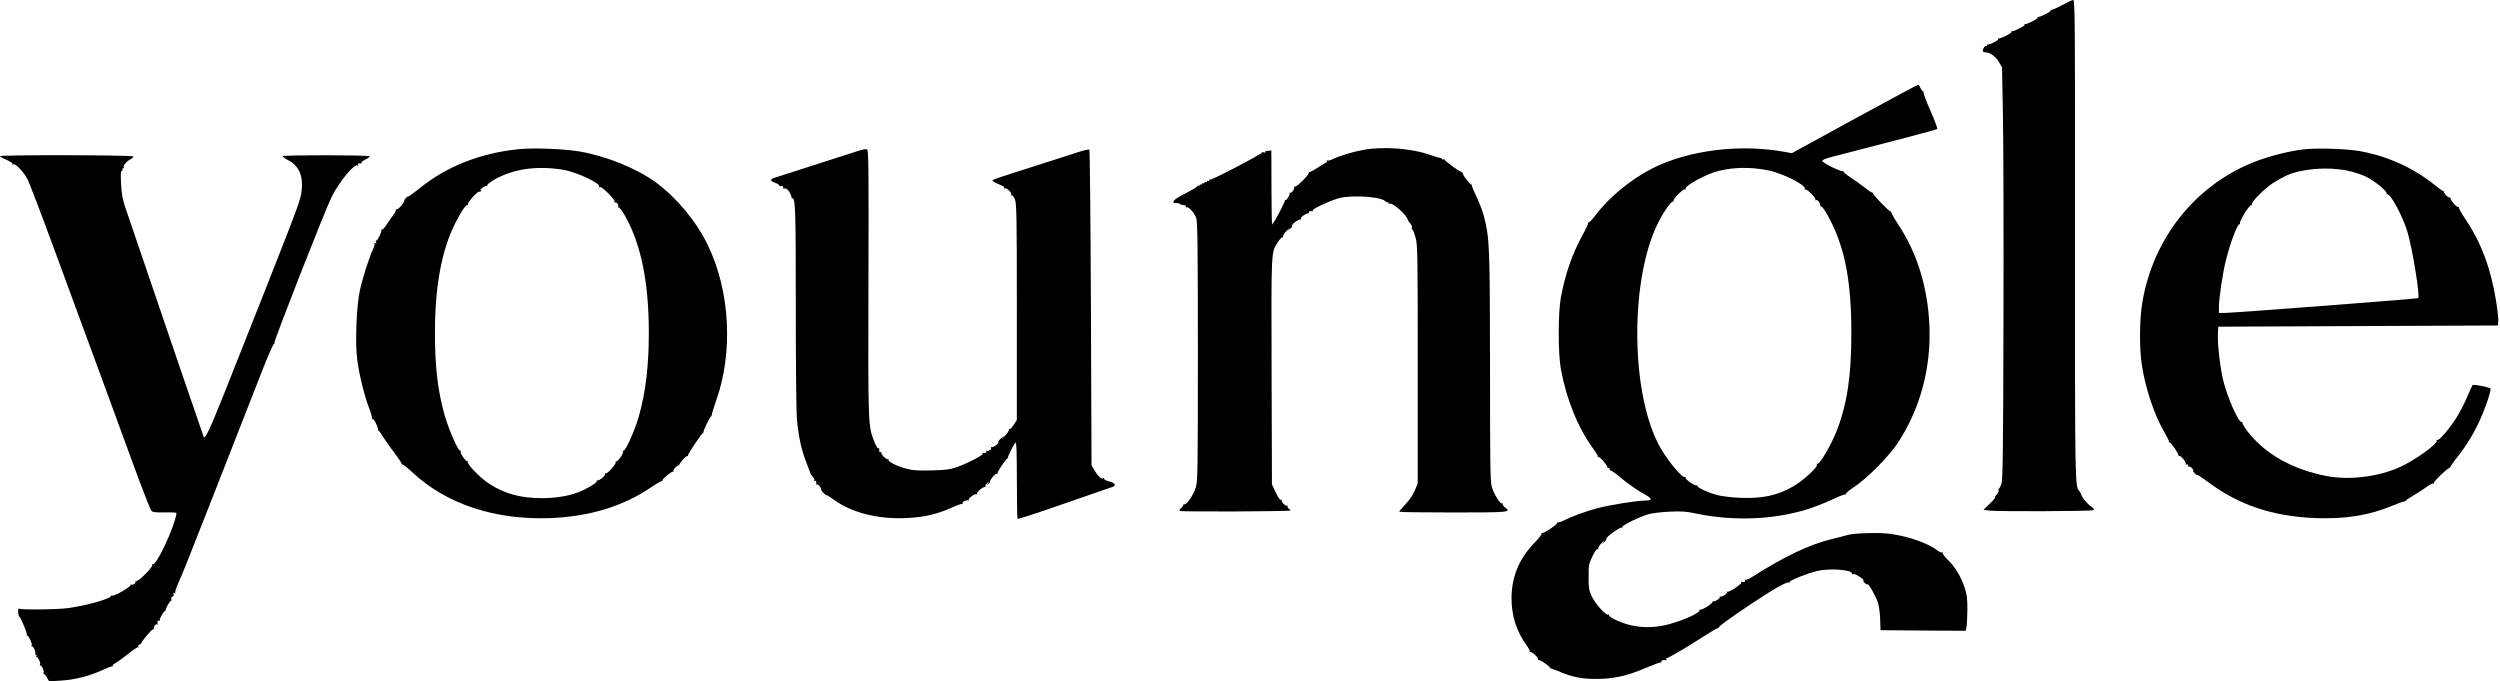
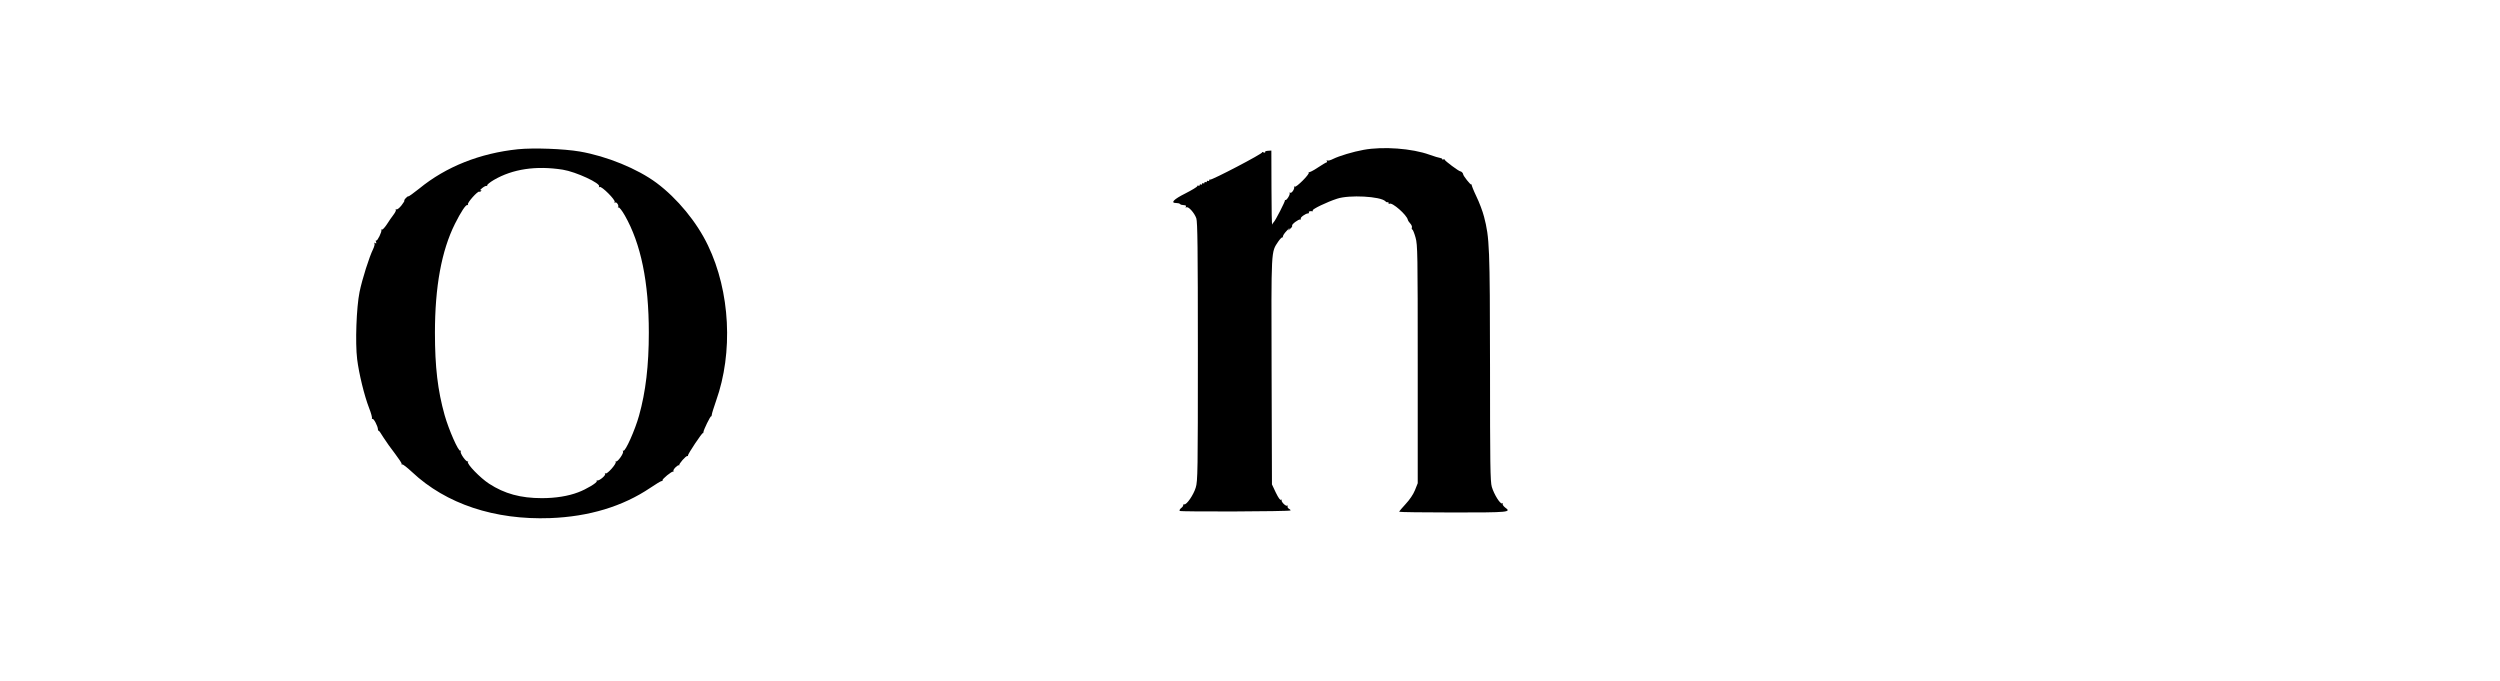
<svg xmlns="http://www.w3.org/2000/svg" width="1251" height="341" viewBox="0 0 1251 341" fill="none">
-   <path d="M1031.77 2.631C1029.14 4.066 1026.75 5.083 1026.45 4.903C1026.09 4.724 1026.03 4.784 1026.21 5.142C1026.57 5.74 1020.83 8.73 1019.87 8.431C1019.57 8.371 1019.51 8.491 1019.69 8.79C1020.05 9.328 1014.19 12.317 1013.3 12.018C1013 11.959 1012.94 12.078 1013.12 12.377C1013.47 12.915 1007.62 15.905 1006.72 15.606C1006.42 15.546 1006.36 15.666 1006.54 15.965C1006.9 16.503 1001.04 19.492 1000.14 19.194C999.842 19.134 999.782 19.253 999.962 19.552C1000.32 20.09 995.657 22.482 994.82 22.183C994.521 22.123 994.341 22.363 994.341 22.781C994.341 23.14 994.162 23.259 993.923 23.08C993.385 22.482 991.83 24.934 992.249 25.651C992.428 26.01 993.205 26.249 993.863 26.249C995.896 26.249 998.766 28.401 1000.32 31.152L1001.82 33.723L1002.29 58.836C1002.53 72.648 1002.65 118.927 1002.53 161.678C1002.41 223.802 1002.17 239.946 1001.58 241.919C1001.1 243.354 1000.56 244.49 1000.26 244.49C999.962 244.49 999.902 244.849 1000.08 245.327C1000.26 245.805 999.902 246.702 999.244 247.36C998.587 248.018 998.168 248.735 998.347 248.914C998.527 249.094 997.271 250.529 995.597 252.143L992.548 255.073L995.298 255.492C999.185 256.03 1045.82 255.85 1047.2 255.312C1048.21 254.894 1048.15 254.774 1046.48 253.518C1044.39 252.083 1041.82 248.914 1041.46 247.479C1041.34 247.001 1040.92 246.284 1040.56 245.805C1038.29 243.354 1038.29 243.952 1038.35 119.943C1038.41 10.524 1038.29 -0.06 1037.45 0C1036.91 0 1034.34 1.196 1031.77 2.631Z" fill="black" />
-   <path d="M927.972 59.493L896.641 76.654L892.994 75.996C870.691 71.93 845.16 75.099 827.103 84.128C816.101 89.688 805.458 98.418 798.403 107.686C796.789 109.898 795.174 111.512 794.995 111.273C794.756 111.034 794.636 111.154 794.756 111.512C794.815 111.811 793.56 114.681 791.826 117.791C786.684 127.178 783.216 137.223 781.063 148.823C779.628 156.775 779.628 176.745 781.063 184.698C783.873 200.005 789.733 214.355 797.506 224.878C798.702 226.492 799.659 228.107 799.539 228.466C799.479 228.765 799.599 228.884 799.898 228.705C800.496 228.346 804.621 233.129 804.322 233.847C804.263 234.146 804.562 234.265 804.98 234.146C805.339 234.086 805.638 234.445 805.518 234.923C805.399 235.401 805.518 235.641 805.698 235.401C805.937 235.162 807.85 236.418 810.003 238.212C814.128 241.739 819.031 245.207 823.157 247.479C826.804 249.512 826.924 250.469 823.456 250.469C819.211 250.469 805.817 252.622 799.3 254.296C793.56 255.85 786.325 258.481 782.08 260.634C780.884 261.232 779.628 261.59 779.389 261.351C779.09 261.112 779.03 261.232 779.269 261.531C779.628 262.248 772.573 267.031 771.616 266.732C771.317 266.613 771.198 266.732 771.437 266.972C771.676 267.211 769.942 269.483 767.49 271.994C760.016 279.827 756.369 288.856 756.369 299.499C756.369 308.168 758.88 316.001 763.903 322.877C764.979 324.372 765.697 325.867 765.458 326.106C765.218 326.405 765.338 326.405 765.697 326.226C766.354 325.867 769.703 328.916 769.583 329.753C769.523 329.992 769.882 330.291 770.301 330.351C771.497 330.531 776.101 333.939 775.802 334.417C775.622 334.596 775.682 334.656 775.861 334.537C776.041 334.417 777.655 334.955 779.509 335.732C786.205 338.722 791.407 339.798 799.12 339.739C807.611 339.679 814.308 338.184 823.695 334.178C826.924 332.803 830.093 331.607 830.631 331.607C831.169 331.547 831.528 331.368 831.348 331.129C830.99 330.531 832.903 329.933 833.62 330.411C834.039 330.59 834.099 330.471 833.86 330.112C833.62 329.693 833.68 329.395 833.919 329.395C834.756 329.395 844.622 323.595 852.036 318.752C855.803 316.3 859.271 314.267 859.69 314.267C860.049 314.267 860.288 314.088 860.108 313.968C859.75 313.609 864.892 309.843 876.312 302.189C886.955 295.074 894.25 290.888 895.206 291.486C895.565 291.726 895.685 291.666 895.505 291.307C895.087 290.59 904.175 286.942 909.437 285.687C915.655 284.252 926.776 285.089 926.776 287.002C926.776 287.361 927.016 287.48 927.374 287.241C928.092 286.823 932.875 289.812 932.457 290.47C932.158 291.068 933.951 292.742 934.49 292.383C935.088 291.965 938.675 298.362 939.751 301.591C940.23 303.206 940.768 306.973 940.828 309.962L941.007 315.343L962.293 315.523L983.579 315.642L983.997 314.028C984.237 313.071 984.416 309.125 984.476 305.179C984.476 299.14 984.237 297.346 983.041 293.878C981.127 288.258 978.317 283.654 974.67 280.126C973.055 278.512 971.86 276.897 972.039 276.598C972.218 276.239 972.099 276.18 971.8 276.359C971.441 276.598 970.484 276.239 969.707 275.582C964.984 271.875 955.477 268.526 945.97 267.151C940.469 266.374 927.853 266.732 924.385 267.749C923.249 268.108 919.9 268.945 916.971 269.662C905.67 272.353 893.173 278.272 876.91 288.616C875.295 289.633 873.741 290.35 873.382 290.111C873.023 289.932 872.964 290.051 873.203 290.41C873.621 291.068 872.784 291.427 871.469 291.128C871.17 291.068 871.05 291.247 871.349 291.486C871.947 292.084 865.131 296.569 864.354 296.09C863.995 295.911 863.875 295.971 864.174 296.21C864.712 296.868 861.603 298.96 860.766 298.482C860.407 298.303 860.288 298.362 860.587 298.602C861.125 299.259 858.016 301.352 857.178 300.874C856.82 300.694 856.76 300.754 856.999 300.993C857.597 301.651 851.498 305.597 850.661 305.059C850.302 304.88 850.243 304.94 850.422 305.298C851.259 306.674 839.779 311.577 832.425 313.012C826.804 314.088 821.722 314.088 816.46 312.952C811.557 311.935 804.562 308.706 805.159 307.75C805.458 307.331 805.279 307.271 804.86 307.57C803.724 308.228 798.343 302.309 796.49 298.362C795.114 295.433 794.935 294.297 794.935 288.736C794.935 282.876 795.055 282.159 796.848 278.392C798.164 275.701 799.061 274.446 799.479 274.745C799.958 274.984 800.017 274.924 799.778 274.505C799.539 274.147 800.376 272.831 801.572 271.576C802.768 270.32 803.306 269.961 802.648 270.798L801.512 272.293L802.828 271.157C803.605 270.559 804.023 269.842 803.844 269.543C803.425 268.825 810.78 263.564 811.557 264.042C811.856 264.221 811.976 264.161 811.796 263.803C811.318 263.025 820.466 258.541 825.01 257.285C826.864 256.747 831.647 256.209 835.594 256.03C841.453 255.791 843.845 255.91 848.449 256.927C860.646 259.557 874.698 260.155 887.134 258.541C898.375 257.046 906.985 254.535 917.03 249.871C920.379 248.257 923.308 247.181 923.607 247.42C923.847 247.599 923.906 247.539 923.667 247.24C923.428 246.941 925.282 245.327 927.853 243.653C934.011 239.647 945.372 228.226 949.557 221.769C960.918 204.549 966.419 184.04 965.462 162.575C964.565 143.441 959.243 126.281 949.617 111.931C947.644 108.941 946.209 106.31 946.388 106.071C946.627 105.832 946.508 105.772 946.209 105.892C945.491 106.131 936.821 97.162 937.24 96.624C937.419 96.385 937.36 96.325 937.18 96.505C936.941 96.624 935.147 95.488 933.114 93.874C931.081 92.259 927.793 89.927 925.76 88.612C923.727 87.297 922.232 85.981 922.471 85.742C922.711 85.443 922.591 85.443 922.232 85.623C921.335 86.161 911.828 81.437 911.828 80.48C911.828 80.062 913.682 79.284 916.193 78.627C949.497 70.076 968.99 64.934 969.408 64.576C969.647 64.337 968.093 60.151 965.94 55.308C963.788 50.405 962.233 46.16 962.472 45.741C962.652 45.382 962.592 45.263 962.353 45.562C962.054 45.801 961.516 45.203 961.097 44.187C960.678 43.23 960.081 42.393 959.841 42.393C959.602 42.393 945.252 50.106 927.972 59.493ZM884.623 85.204C891.858 86.579 904.175 92.797 903.099 94.531C902.86 94.89 902.919 95.01 903.278 94.83C904.115 94.292 908.958 99.135 908.42 99.972C908.241 100.271 908.36 100.391 908.719 100.152C909.497 99.674 911.29 102.125 910.812 103.022C910.633 103.381 910.633 103.5 910.932 103.261C911.529 102.663 913.622 105.653 916.253 110.974C923.428 125.265 926.418 141.648 926.418 166.76C926.418 188.405 924.265 202.516 918.884 216.089C916.193 222.845 910.633 232.292 909.497 232.053C909.078 231.993 908.958 232.173 909.198 232.591C909.795 233.608 902.321 240.484 897.598 243.234C889.526 247.958 881.932 249.572 870.632 249.094C866.506 248.914 861.484 248.317 859.51 247.778C854.548 246.463 848.987 243.892 849.465 243.115C849.645 242.816 849.585 242.696 849.226 242.875C848.389 243.414 842.948 239.766 843.486 238.989C843.665 238.63 843.606 238.511 843.247 238.69C841.812 239.587 833.202 229.004 829.614 221.769C815.802 194.265 815.862 139.136 829.734 111.453C832.484 105.952 836.49 100.331 837.268 100.81C837.567 100.989 837.686 100.869 837.447 100.511C836.969 99.674 842.35 94.292 843.187 94.771C843.546 95.01 843.665 94.95 843.486 94.591C842.589 93.097 853.95 86.938 860.288 85.443C868.12 83.649 875.834 83.53 884.623 85.204Z" fill="black" />
  <path d="M259.198 74.68C240.244 76.654 223.263 83.35 209.81 94.352C206.94 96.624 204.489 98.418 204.369 98.239C204.19 98.119 203.592 98.537 202.994 99.195C202.396 99.853 202.097 100.391 202.336 100.391C202.575 100.391 201.918 101.467 200.901 102.783C199.825 104.158 198.689 104.995 198.33 104.756C197.912 104.577 197.792 104.577 198.031 104.875C198.33 105.174 197.792 106.31 196.955 107.387C196.118 108.523 194.503 110.735 193.487 112.409C192.411 114.024 191.334 115.1 191.095 114.861C190.856 114.622 190.737 114.741 190.856 115.04C191.155 115.997 188.823 120.72 188.285 120.362C187.986 120.182 187.926 120.541 188.166 121.079C188.464 121.856 188.345 121.976 187.747 121.617C187.209 121.318 187.089 121.378 187.388 121.797C187.627 122.155 187.269 123.471 186.671 124.726C184.817 128.434 181.23 139.674 179.914 146.132C178.36 153.845 177.702 171.424 178.718 179.735C179.615 186.97 182.306 198.031 184.698 204.19C185.714 206.701 186.312 209.093 186.133 209.392C185.953 209.751 186.013 209.81 186.372 209.631C186.97 209.213 189.122 213.338 189.122 214.893C189.122 215.371 189.242 215.67 189.421 215.491C189.601 215.371 190.677 216.866 191.873 218.899C193.128 220.872 195.699 224.519 197.672 227.031C199.586 229.542 201.081 231.814 201.021 232.173C200.901 232.531 201.021 232.651 201.26 232.412C201.499 232.173 203.711 233.907 206.223 236.239C223.204 252.203 247.599 260.275 275.282 259.258C294.715 258.541 311.636 253.399 325.388 244.131C328.139 242.278 330.65 240.723 331.068 240.723C331.487 240.723 331.666 240.544 331.547 240.304C331.248 239.766 336.151 235.76 336.808 235.999C337.107 236.059 337.167 235.94 336.988 235.641C336.629 234.983 339.26 232.412 339.798 232.83C340.037 233.01 340.097 232.95 339.918 232.771C339.559 232.232 343.266 227.987 343.924 228.226C344.163 228.286 344.342 228.167 344.282 227.927C344.043 227.33 351.398 216.388 351.697 216.746C351.876 216.866 351.996 216.627 351.996 216.208C351.996 215.252 355.523 207.957 355.882 208.316C356.002 208.435 356.121 208.077 356.181 207.538C356.181 207 357.198 203.831 358.334 200.543C366.944 176.387 365.389 145.893 354.268 122.813C348.707 111.154 338.901 99.255 328.557 91.542C318.99 84.427 303.624 78.148 290.111 75.817C281.979 74.441 267.091 73.903 259.198 74.68ZM281.62 84.905C288.257 85.981 300.754 91.781 299.797 93.336C299.558 93.754 299.678 93.814 300.096 93.575C300.993 92.977 308.168 100.152 307.57 101.049C307.331 101.527 307.391 101.587 307.809 101.348C308.587 100.869 309.902 103.022 309.244 103.68C309.005 103.979 309.125 103.979 309.484 103.799C309.842 103.56 311.217 105.294 312.652 107.805C320.724 121.976 324.671 141.109 324.671 166.461C324.671 182.844 323.116 196.118 319.768 208.017C317.795 215.132 312.892 226.134 311.935 225.536C311.576 225.356 311.516 225.476 311.756 225.895C312.294 226.732 308.886 231.515 308.228 230.857C307.929 230.618 307.929 230.738 308.108 231.096C308.646 231.993 303.803 237.434 303.026 236.896C302.607 236.717 302.548 236.836 302.787 237.195C303.205 237.913 299.797 240.723 298.841 240.424C298.542 240.364 298.422 240.484 298.601 240.783C299.02 241.44 293.399 244.849 289.334 246.343C284.371 248.257 277.973 249.273 271.157 249.273C260.514 249.273 252.442 247.061 244.729 242.038C240.304 239.168 233.548 232.173 234.146 231.156C234.385 230.738 234.385 230.618 234.086 230.857C233.428 231.515 230.02 226.732 230.558 225.895C230.797 225.476 230.737 225.356 230.379 225.536C229.422 226.134 224.579 215.072 222.486 207.718C219.018 195.341 217.643 183.562 217.643 166.521C217.643 143.501 220.932 125.504 227.628 112.051C230.618 106.071 233.189 102.125 233.966 102.603C234.325 102.783 234.385 102.663 234.146 102.304C233.667 101.527 239.049 95.488 239.826 95.907C240.065 96.086 240.484 95.907 240.723 95.548C241.022 95.07 240.842 94.95 240.304 95.249C239.826 95.488 240.244 95.01 241.201 94.173C242.217 93.336 243.234 92.857 243.533 93.037C243.892 93.216 243.951 93.156 243.772 92.797C243.593 92.499 245.088 91.243 247.12 90.047C256.568 84.546 268.227 82.812 281.62 84.905Z" fill="black" />
-   <path d="M429.008 75.637C423.387 77.491 389.306 88.433 387.512 88.971C385.24 89.629 385.36 90.645 387.692 91.422C388.887 91.781 389.844 92.379 389.844 92.678C389.844 92.977 390.023 93.156 390.322 93.156C391.518 92.977 392.296 93.276 391.937 93.814C391.698 94.173 391.757 94.412 392.056 94.352C393.312 94.113 393.97 94.531 394.986 96.026C395.524 96.923 396.003 97.999 396.003 98.418C396.003 98.837 396.242 99.195 396.481 99.195C398.036 99.195 398.215 104.696 398.215 152.948C398.215 180.453 398.454 205.864 398.753 209.512C399.53 218.122 400.846 224.46 403.357 231.037C404.493 233.966 405.45 236.657 405.569 236.956C405.629 237.255 406.167 238.032 406.765 238.63C407.363 239.228 407.662 240.065 407.423 240.424C407.184 240.843 407.244 240.902 407.662 240.663C408.32 240.245 408.679 241.022 408.439 242.278C408.38 242.577 408.619 242.636 408.918 242.397C409.456 242.098 411.13 244.37 410.951 245.148C410.891 245.387 411.489 246.164 412.266 246.882C413.103 247.659 413.761 248.077 413.761 247.838C413.761 247.659 415.196 248.496 416.93 249.811C425.958 256.568 439.651 260.036 454.12 259.199C463.089 258.72 469.308 257.226 477.38 253.518C479.532 252.562 481.445 251.964 481.685 252.143C481.924 252.382 481.924 252.263 481.685 251.844C481.326 251.127 483.478 250.051 484.614 250.409C484.973 250.469 485.033 250.349 484.794 250.11C484.196 249.512 487.903 246.822 488.68 247.3C489.039 247.479 489.099 247.36 488.919 247.061C488.441 246.284 492.328 243.174 492.985 243.772C493.284 244.012 493.284 243.892 493.105 243.533C492.866 243.174 493.284 242.337 494.062 241.739C495.317 240.603 495.317 240.603 494.48 241.799C493.643 242.935 493.643 242.935 494.659 242.158C495.198 241.68 495.556 241.201 495.437 241.022C494.958 240.544 498.187 236.717 498.725 237.076C499.024 237.255 499.204 237.195 499.144 236.896C498.905 236.239 503.808 228.944 504.286 229.303C504.465 229.422 504.525 229.363 504.346 229.183C504.047 228.705 507.395 222.008 508.232 221.47C508.651 221.231 508.83 227.33 508.83 240.185C508.83 250.648 509.01 259.378 509.189 259.617C509.368 259.797 516.842 257.465 525.751 254.356C543.51 248.257 555.169 244.191 556.843 243.593C558.697 242.875 557.919 241.68 555.169 240.962C553.674 240.603 552.478 240.005 552.478 239.587C552.478 239.228 552.299 239.109 552.12 239.288C551.342 240.005 549.489 238.451 547.874 235.641L546.2 232.83L545.901 154.084C545.722 110.795 545.363 75.159 545.124 74.92C544.885 74.68 542.433 75.159 539.743 76.056C537.052 76.893 527.605 79.942 518.696 82.812C496.513 89.868 496.573 89.868 496.692 90.466C496.752 90.765 498.187 91.542 499.802 92.2C501.655 92.857 502.731 93.575 502.492 93.934C502.253 94.292 502.373 94.412 502.672 94.233C503.568 93.694 506.618 96.624 506.08 97.521C505.841 97.88 505.9 97.999 506.259 97.82C506.618 97.581 507.335 98.418 507.874 99.793C508.711 101.946 508.83 108.044 508.83 156.177V210.169L507.216 212.621C506.319 213.996 505.362 214.953 505.063 214.773C504.705 214.594 504.645 214.713 504.824 215.012C505.063 215.371 504.107 216.866 502.672 218.301C501.296 219.736 500.698 220.274 501.356 219.437L502.552 217.882L500.938 219.317C500.041 220.095 499.443 220.932 499.562 221.231C499.981 221.888 496.812 224.22 496.094 223.742C495.736 223.563 495.676 223.682 495.915 224.041C496.393 224.818 494.241 226.134 493.583 225.476C493.284 225.237 493.284 225.416 493.523 225.775C493.942 226.492 493.224 226.851 491.909 226.612C491.61 226.552 491.55 226.732 491.73 227.031C492.148 227.688 485.093 231.395 479.532 233.488C475.586 234.923 473.971 235.162 466.378 235.401C459.562 235.581 456.871 235.401 453.881 234.624C448.978 233.369 444.075 230.917 444.614 230.02C444.853 229.661 444.793 229.542 444.434 229.721C443.597 230.259 440.548 227.21 441.086 226.373C441.265 226.014 441.146 225.954 440.787 226.194C440.129 226.612 439.77 225.835 440.01 224.579C440.069 224.28 439.83 224.22 439.531 224.4C439.232 224.579 438.335 223.084 437.498 220.992C434.389 213.219 434.389 212.92 434.568 141.588C434.748 87.655 434.628 75.398 433.971 74.86C433.432 74.441 431.997 74.68 429.008 75.637Z" fill="black" />
  <path d="M682.347 74.98C677.025 75.936 670.149 78.029 667.1 79.524C665.844 80.181 664.529 80.54 664.17 80.301C663.751 80.062 663.691 80.122 663.931 80.54C664.17 80.959 664.11 81.258 663.811 81.258C663.572 81.258 661.539 82.454 659.386 83.888C657.174 85.383 655.201 86.34 654.962 86.161C654.723 85.921 654.723 86.041 654.902 86.4C655.38 87.177 648.564 93.993 647.906 93.395C647.667 93.097 647.548 93.156 647.607 93.515C647.906 94.531 646.352 96.863 645.634 96.445C645.276 96.206 645.156 96.265 645.335 96.624C645.754 97.282 643.721 100.511 643.183 100.092C642.944 99.913 642.884 99.972 643.003 100.152C643.302 100.511 638.1 110.616 637.383 111.154C637.144 111.333 636.785 111.871 636.606 112.349C636.426 112.828 636.247 104.696 636.247 94.292L636.187 75.338L634.453 75.458C633.497 75.518 632.839 75.817 633.078 76.115C633.257 76.415 632.899 76.474 632.241 76.235C631.643 75.996 631.344 75.996 631.583 76.235C632.121 76.773 606.231 90.286 605.574 89.868C605.334 89.688 605.095 89.868 605.095 90.226C605.095 90.585 604.856 90.705 604.497 90.525C604.198 90.346 603.899 90.466 603.899 90.824C603.899 91.183 603.66 91.303 603.302 91.123C603.003 90.944 602.704 91.064 602.704 91.422C602.704 91.781 602.464 91.901 602.106 91.721C601.807 91.542 601.508 91.662 601.508 92.02C601.508 92.379 601.269 92.499 600.91 92.319C600.611 92.14 600.312 92.259 600.312 92.618C600.312 92.977 600.073 93.097 599.714 92.917C599.415 92.738 599.116 92.857 599.116 93.156C599.116 93.515 596.425 95.129 593.137 96.804C587.277 99.733 585.543 101.587 588.533 101.587C589.31 101.587 590.147 101.766 590.386 102.005C590.865 102.484 591.164 102.544 592.898 102.723C593.436 102.723 593.615 103.082 593.376 103.5C593.137 103.919 593.197 103.979 593.675 103.739C594.632 103.142 597.681 106.49 598.638 109.24C599.236 111.034 599.415 124.188 599.415 176.028C599.415 235.94 599.355 240.843 598.339 244.012C597.263 247.599 593.795 252.681 592.599 252.382C592.24 252.323 592.001 252.502 592.061 252.801C592.18 253.1 591.702 253.758 591.044 254.236C590.386 254.774 590.087 255.372 590.327 255.671C590.865 256.149 645.216 255.97 645.754 255.432C645.933 255.312 645.574 254.894 644.977 254.595C644.438 254.236 644.139 253.698 644.319 253.339C644.558 252.98 644.498 252.861 644.139 253.04C643.362 253.518 640.791 250.828 641.389 250.17C641.688 249.931 641.509 249.871 641.09 250.11C640.612 250.409 639.775 249.273 638.399 246.463L636.486 242.397L636.307 185.655C636.127 123.471 636.008 126.401 639.655 120.84C640.612 119.465 641.568 118.508 641.867 118.747C642.107 119.046 642.166 118.927 641.987 118.568C641.748 118.149 642.585 116.834 643.841 115.518C645.036 114.203 645.634 113.725 645.156 114.382C644.259 115.638 644.259 115.638 645.574 114.502C646.352 113.904 646.77 113.187 646.591 112.888C646.232 112.29 649.82 109.599 650.657 109.838C650.956 109.898 651.075 109.719 650.896 109.42C650.537 108.822 653.347 106.789 654.543 106.789C654.962 106.789 655.141 106.55 654.962 106.251C654.663 105.832 655.56 105.533 656.696 105.713C656.995 105.772 657.055 105.593 656.875 105.294C656.516 104.696 664.05 101.049 669.073 99.434C675.172 97.401 690.777 98.239 693.229 100.69C693.647 101.168 694.185 101.348 694.425 101.168C694.604 100.929 694.783 101.109 694.783 101.527C694.783 101.946 695.022 102.125 695.321 101.946C696.637 101.109 703.932 107.506 704.47 109.958C704.589 110.436 705.127 111.273 705.725 111.871C706.323 112.529 706.682 113.426 706.503 113.844C706.323 114.323 706.443 114.741 706.742 114.861C707.041 114.98 707.758 116.774 708.356 118.927C709.373 122.514 709.432 126.999 709.432 182.306V241.799L708.057 245.267C707.22 247.36 705.367 250.11 703.393 252.203C701.6 254.116 700.165 255.85 700.165 256.09C700.165 256.269 712.243 256.448 727.011 256.448C755.233 256.448 756.489 256.329 753.14 253.937C752.303 253.279 751.765 252.442 751.945 252.143C752.184 251.725 752.064 251.665 751.705 251.904C750.749 252.442 747.639 247.42 746.503 243.653C745.726 241.142 745.607 231.993 745.607 183.861C745.547 123.411 745.367 119.046 742.617 108.463C741.959 105.832 740.225 101.228 738.73 98.179C737.295 95.189 736.279 92.558 736.399 92.379C736.518 92.2 736.458 92.14 736.219 92.319C735.86 92.618 732.153 87.954 732.153 87.177C732.153 86.639 731.256 85.742 730.778 85.742C730.001 85.742 722.886 80.421 722.886 79.882C722.886 79.643 722.646 79.584 722.288 79.763C721.989 79.942 721.69 79.882 721.69 79.643C721.69 79.344 721.211 79.105 720.673 79.045C720.075 78.986 717.684 78.268 715.352 77.431C706.622 74.262 692.093 73.186 682.347 74.98Z" fill="black" />
-   <path d="M1152.79 74.74C1145.62 75.518 1134.91 78.268 1127.62 81.198C1098.44 92.857 1077.51 119.226 1072.07 151.035C1070.58 159.525 1070.46 173.935 1071.77 182.605C1073.57 194.384 1077.93 207.419 1082.95 216.089C1084.27 218.361 1085.4 220.633 1085.4 220.992C1085.4 221.41 1085.52 221.649 1085.7 221.47C1086.18 221.051 1090.49 227.389 1090.13 227.987C1089.95 228.286 1090.13 228.346 1090.43 228.167C1091.2 227.688 1094.31 231.575 1093.72 232.232C1093.48 232.412 1093.72 232.531 1094.19 232.412C1094.67 232.292 1095.03 232.591 1094.91 233.01C1094.85 233.488 1095.03 233.668 1095.27 233.488C1095.57 233.309 1096.29 233.668 1096.88 234.325C1097.48 234.983 1097.72 235.521 1097.48 235.521C1097.24 235.521 1097.48 236.059 1098.08 236.717C1098.68 237.375 1099.28 237.793 1099.52 237.674C1099.69 237.554 1102.09 239.109 1104.84 241.142C1120.14 252.681 1137.24 258.421 1158.77 259.258C1173.54 259.797 1185.5 257.883 1196.86 253.16C1199.79 251.964 1202.6 250.947 1203.14 250.888C1203.67 250.828 1204.03 250.708 1203.91 250.529C1203.73 250.409 1205.41 249.273 1207.62 247.958C1209.77 246.702 1212.82 244.729 1214.38 243.593C1215.93 242.457 1217.37 241.739 1217.6 241.979C1217.84 242.218 1217.96 242.098 1217.84 241.799C1217.6 241.022 1225.38 233.608 1225.98 234.026C1226.16 234.206 1226.21 234.146 1226.1 233.966C1225.92 233.727 1227.23 231.814 1228.97 229.602C1233.45 224.041 1237.4 217.823 1240.39 211.425C1243.26 205.446 1246.66 195.58 1246.25 194.504C1246.01 193.786 1237.75 192.172 1237.22 192.71C1237.1 192.889 1235.84 195.64 1234.47 198.869C1233.09 202.097 1230.64 206.761 1229.08 209.213C1225.38 214.953 1220.41 220.693 1219.58 220.155C1219.28 219.975 1219.16 220.095 1219.34 220.394C1220.24 221.829 1208.28 230.439 1200.8 233.787C1190.16 238.57 1175.69 240.364 1164.51 238.271C1147.47 235.043 1133.66 227.33 1124.93 216.208C1123.13 213.936 1121.88 211.784 1122.12 211.425C1122.3 211.126 1122.24 211.006 1121.88 211.186C1120.44 212.083 1114.64 199.227 1112.43 190.079C1110.88 183.502 1109.5 171.304 1109.86 166.461L1110.04 163.472L1180 163.173L1249.95 162.874L1250.13 160.901C1250.25 159.824 1249.77 155.28 1249.06 150.736C1246.42 134.233 1241.58 121.318 1233.45 109.3C1231.54 106.43 1230.16 103.919 1230.4 103.62C1230.64 103.381 1230.52 103.381 1230.16 103.56C1229.44 103.979 1225.92 99.913 1226.21 99.016C1226.27 98.717 1226.16 98.657 1225.86 98.837C1225.2 99.195 1222.63 96.564 1223.05 96.026C1223.23 95.787 1223.17 95.727 1222.99 95.847C1222.81 95.966 1220.59 94.412 1218.08 92.379C1207.5 83.888 1194.64 78.089 1180.59 75.577C1173.9 74.441 1159.55 73.963 1152.79 74.74ZM1174.61 85.383C1177.6 85.981 1181.79 87.356 1184 88.433C1188.43 90.585 1194.88 95.966 1194.29 96.923C1194.05 97.282 1194.11 97.401 1194.47 97.222C1195.96 96.325 1202.36 108.164 1204.75 116.236C1207.26 124.846 1211.03 148.165 1210.07 149.181C1209.65 149.54 1118.05 156.536 1113.21 156.596H1110.34V153.965C1110.34 149.181 1112.19 136.685 1113.99 129.689C1116.02 121.498 1119.79 111.632 1120.68 112.17C1121.04 112.349 1121.1 112.23 1120.86 111.871C1120.32 111.034 1125.58 102.424 1126.48 102.663C1126.84 102.723 1127.02 102.544 1126.84 102.245C1126.24 101.288 1132.88 94.651 1137.12 91.781C1139.34 90.346 1142.51 88.612 1144.12 87.835C1151.89 84.367 1164.75 83.35 1174.61 85.383Z" fill="black" />
-   <path d="M0 78.148C0 78.447 1.495 79.284 3.289 80.002C5.202 80.839 6.398 81.616 6.159 82.035C5.979 82.394 6.099 82.454 6.458 82.214C7.534 81.557 11.6 85.682 13.633 89.449C14.649 91.362 20.688 107.148 27.086 124.607C37.729 153.427 55.427 201.559 69.478 239.946C72.528 248.077 75.338 255.193 75.816 255.671C76.474 256.329 78.088 256.508 82.334 256.388C85.383 256.329 88.074 256.448 88.253 256.628C88.432 256.807 88.014 258.78 87.296 261.052C84.068 270.798 77.73 283.175 76.414 282.398C75.996 282.159 75.936 282.278 76.175 282.697C76.773 283.594 69 291.367 68.103 290.769C67.625 290.53 67.565 290.59 67.804 291.008C68.282 291.785 66.13 293.101 65.472 292.443C65.173 292.204 65.173 292.323 65.353 292.682C65.831 293.46 57.101 298.542 56.205 298.004C55.906 297.824 55.607 297.884 55.607 298.183C55.607 299.558 43.529 302.966 34.081 304.282C28.7 305.059 10.643 305.239 9.507 304.581C8.849 304.103 8.969 307.929 9.627 308.467C10.404 309.065 13.752 317.018 13.393 317.496C13.214 317.795 13.334 318.034 13.633 318.034C14.35 318.034 16.263 322.16 15.845 322.877C15.606 323.176 15.725 323.415 16.024 323.415C16.742 323.415 18.057 326.345 17.639 327.063C17.399 327.362 17.579 327.601 17.938 327.601C18.296 327.601 18.416 327.9 18.237 328.199C18.057 328.557 18.117 328.797 18.416 328.797C19.133 328.797 20.449 331.726 20.03 332.444C19.791 332.743 19.911 332.982 20.21 332.982C20.927 332.982 22.243 335.912 21.824 336.629C21.585 336.928 21.645 337.168 21.944 337.168C22.183 337.168 22.9 338.005 23.498 339.021L24.575 340.934L30.374 340.576C37.31 340.157 44.007 338.483 50.524 335.613C53.155 334.417 55.607 333.46 56.025 333.401C56.444 333.401 56.623 333.221 56.504 332.982C56.384 332.743 56.862 332.265 57.639 331.906C58.417 331.547 61.227 329.514 63.858 327.421C66.489 325.269 68.821 323.714 69.06 323.894C69.299 324.133 69.359 323.894 69.239 323.415C69.12 322.937 69.418 322.578 69.837 322.518C70.196 322.518 70.614 322.22 70.614 321.921C70.794 320.964 76.055 314.746 76.594 314.865C76.892 314.985 77.072 314.865 77.012 314.566C76.833 313.729 77.849 312.055 78.387 312.414C78.686 312.593 78.925 312.533 78.866 312.234C78.626 310.979 78.985 310.201 79.643 310.62C80.002 310.859 80.181 310.799 79.942 310.5C79.523 309.843 82.154 305.358 82.692 305.777C82.931 305.956 82.991 305.896 82.812 305.717C82.453 305.179 84.845 300.694 85.503 300.694C85.802 300.694 85.921 300.276 85.742 299.798C85.503 299.319 85.802 298.781 86.28 298.542C86.818 298.362 87.057 297.824 86.878 297.286C86.579 296.569 86.698 296.449 87.296 296.808C87.775 297.107 87.954 297.047 87.715 296.688C87.476 296.33 88.133 294.177 89.15 291.965C90.884 288.258 95.727 276.06 107.626 245.686C112.529 233.129 123.949 203.891 131.303 185.236C134.233 177.762 136.864 171.843 137.163 172.022C137.462 172.201 137.522 172.022 137.282 171.663C136.864 170.946 162.634 105.174 165.983 98.478C169.809 90.824 177.283 81.796 178.898 82.812C179.316 83.051 179.376 82.932 179.137 82.573C178.718 81.915 179.496 81.557 180.751 81.796C181.05 81.856 181.11 81.676 180.931 81.377C180.751 81.078 181.648 80.361 182.964 79.763C184.279 79.165 185.176 78.447 184.997 78.208C184.578 77.55 141.886 77.491 141.468 78.148C141.348 78.388 142.664 79.404 144.458 80.301C149.958 83.231 152.051 88.672 150.736 96.923C149.958 101.467 148.105 106.43 112.349 196.477C105.055 214.773 102.723 219.736 101.945 218.66C101.886 218.54 96.803 203.652 90.585 185.595C84.426 167.478 75.996 142.903 71.93 130.885C67.804 118.867 63.678 106.609 62.662 103.68C61.287 99.494 60.809 96.863 60.569 91.841C60.33 87.117 60.45 85.443 60.928 85.443C61.347 85.443 61.466 85.144 61.287 84.845C61.108 84.486 61.227 84.247 61.586 84.247C61.944 84.247 62.124 84.008 61.944 83.769C61.466 82.992 63.26 80.719 65.233 79.763C66.19 79.225 66.847 78.567 66.668 78.268C66.19 77.55 0 77.431 0 78.148Z" fill="black" />
</svg>